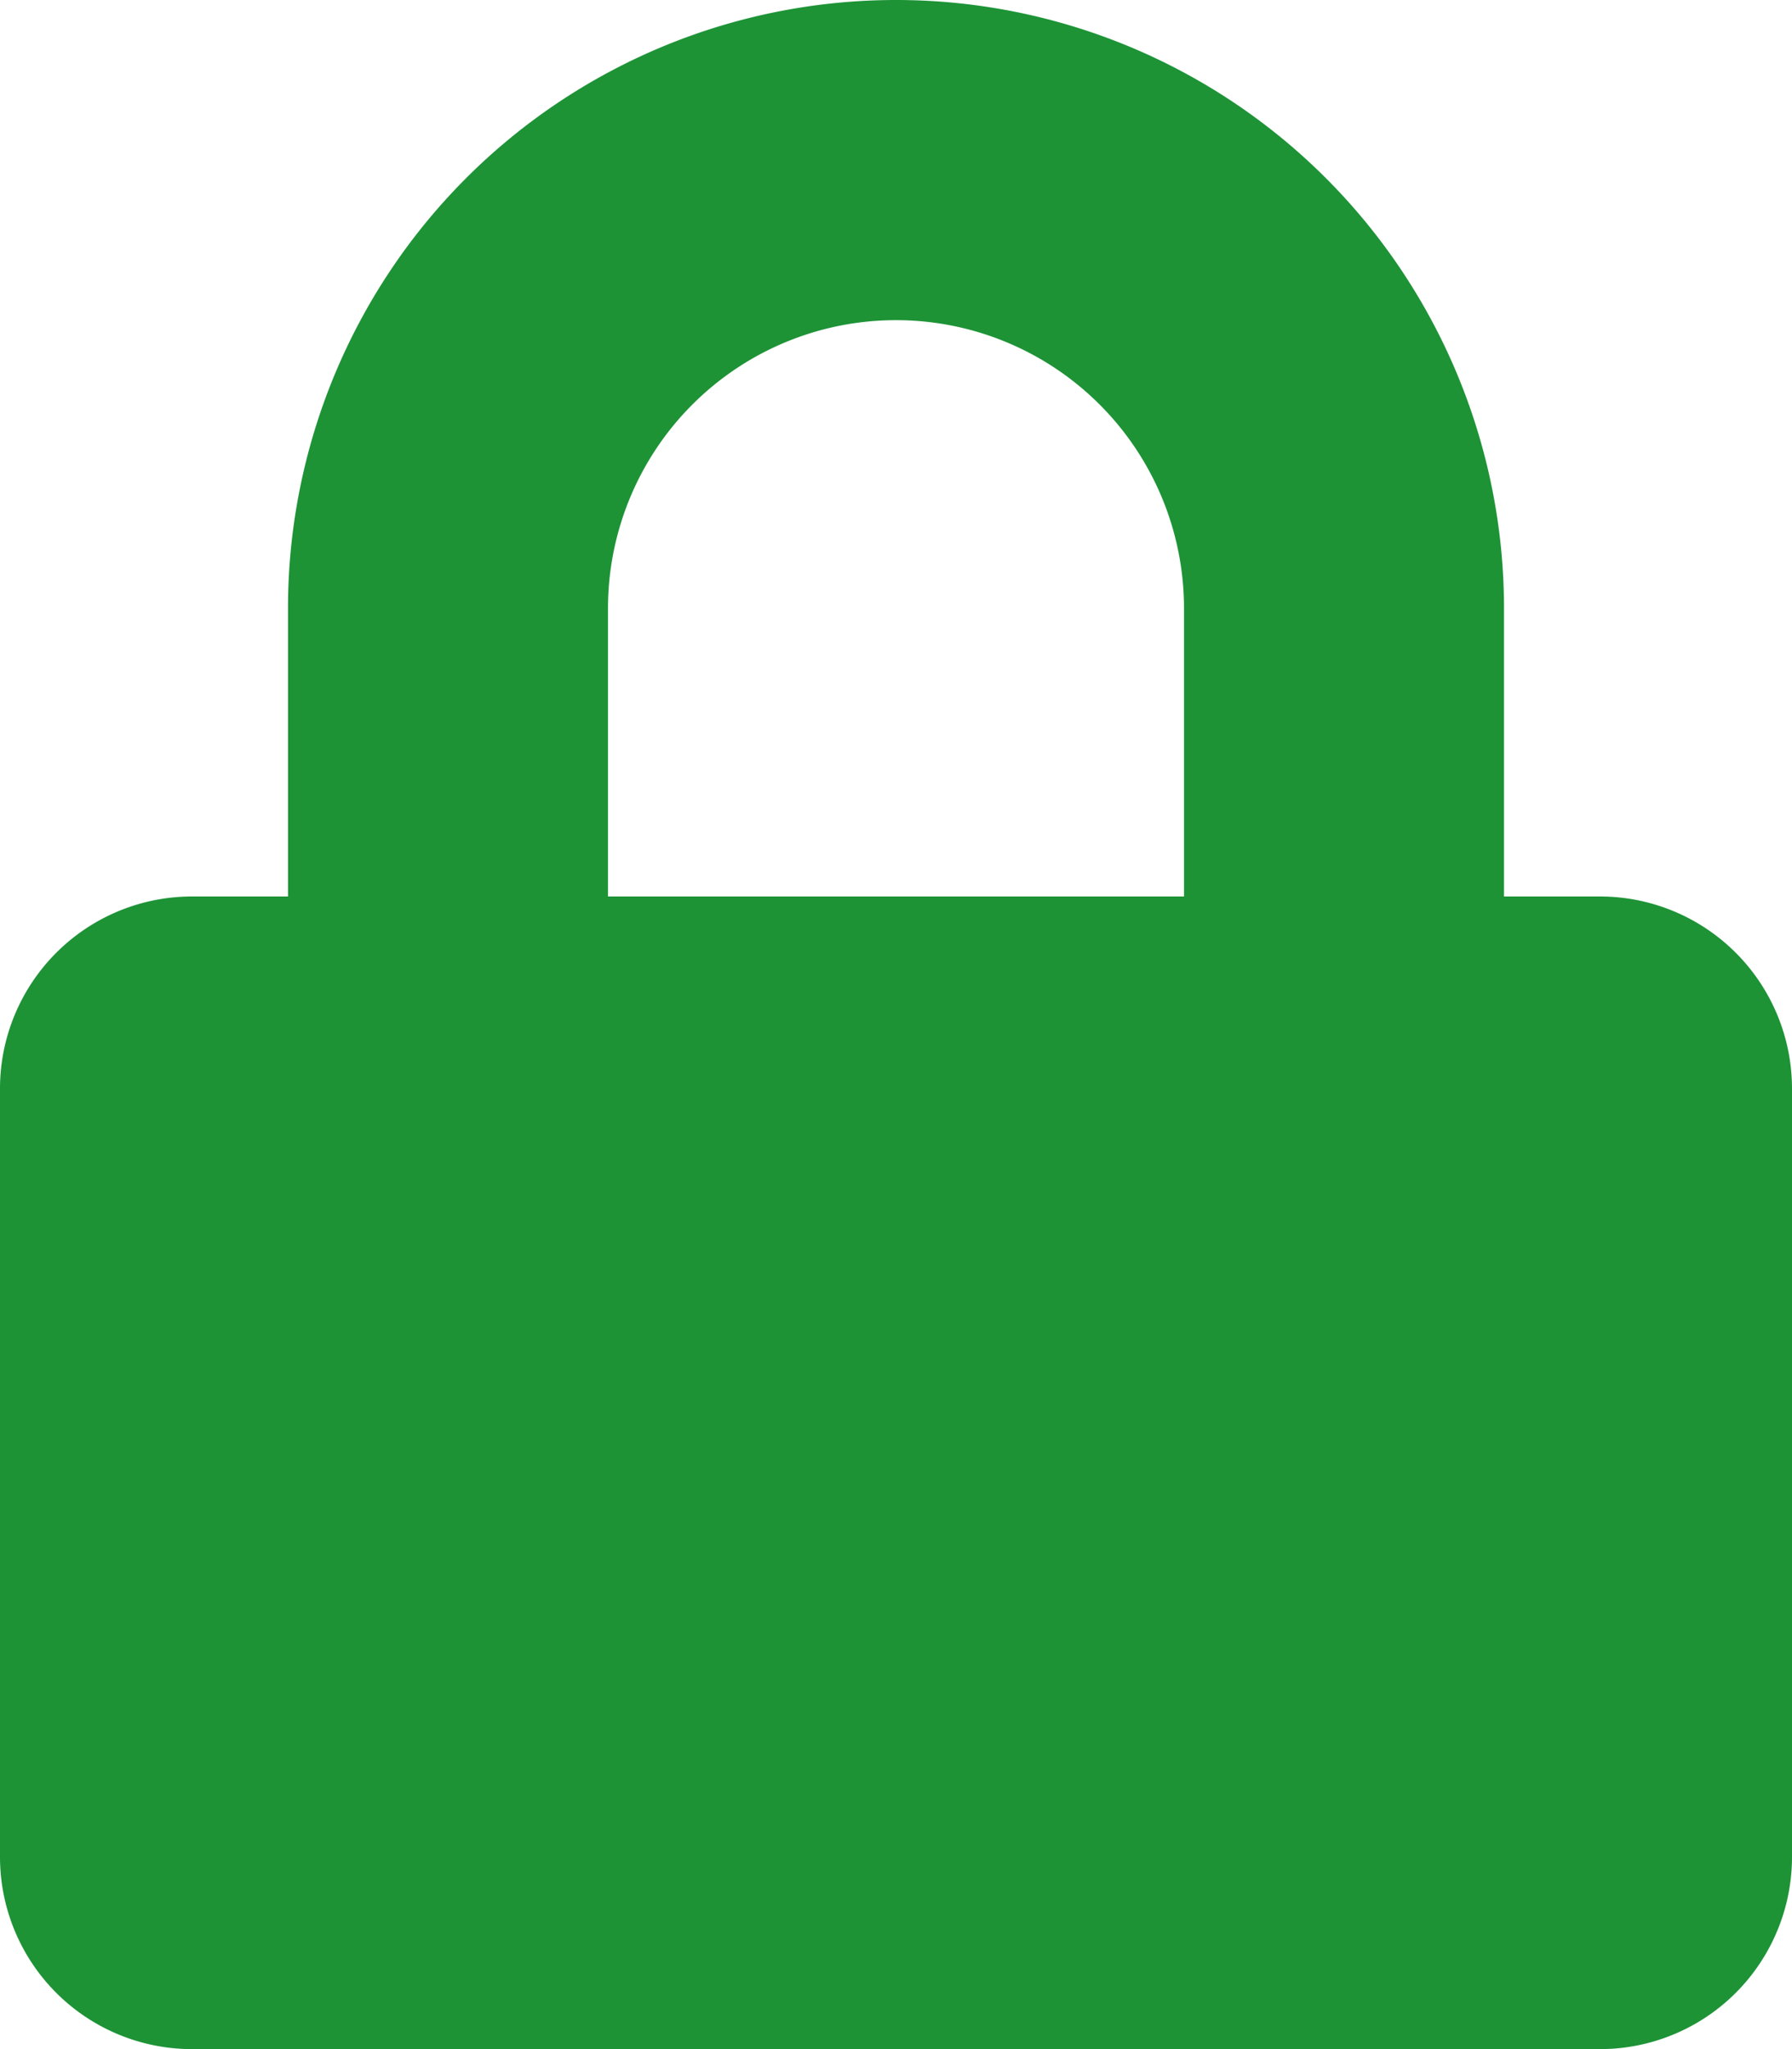
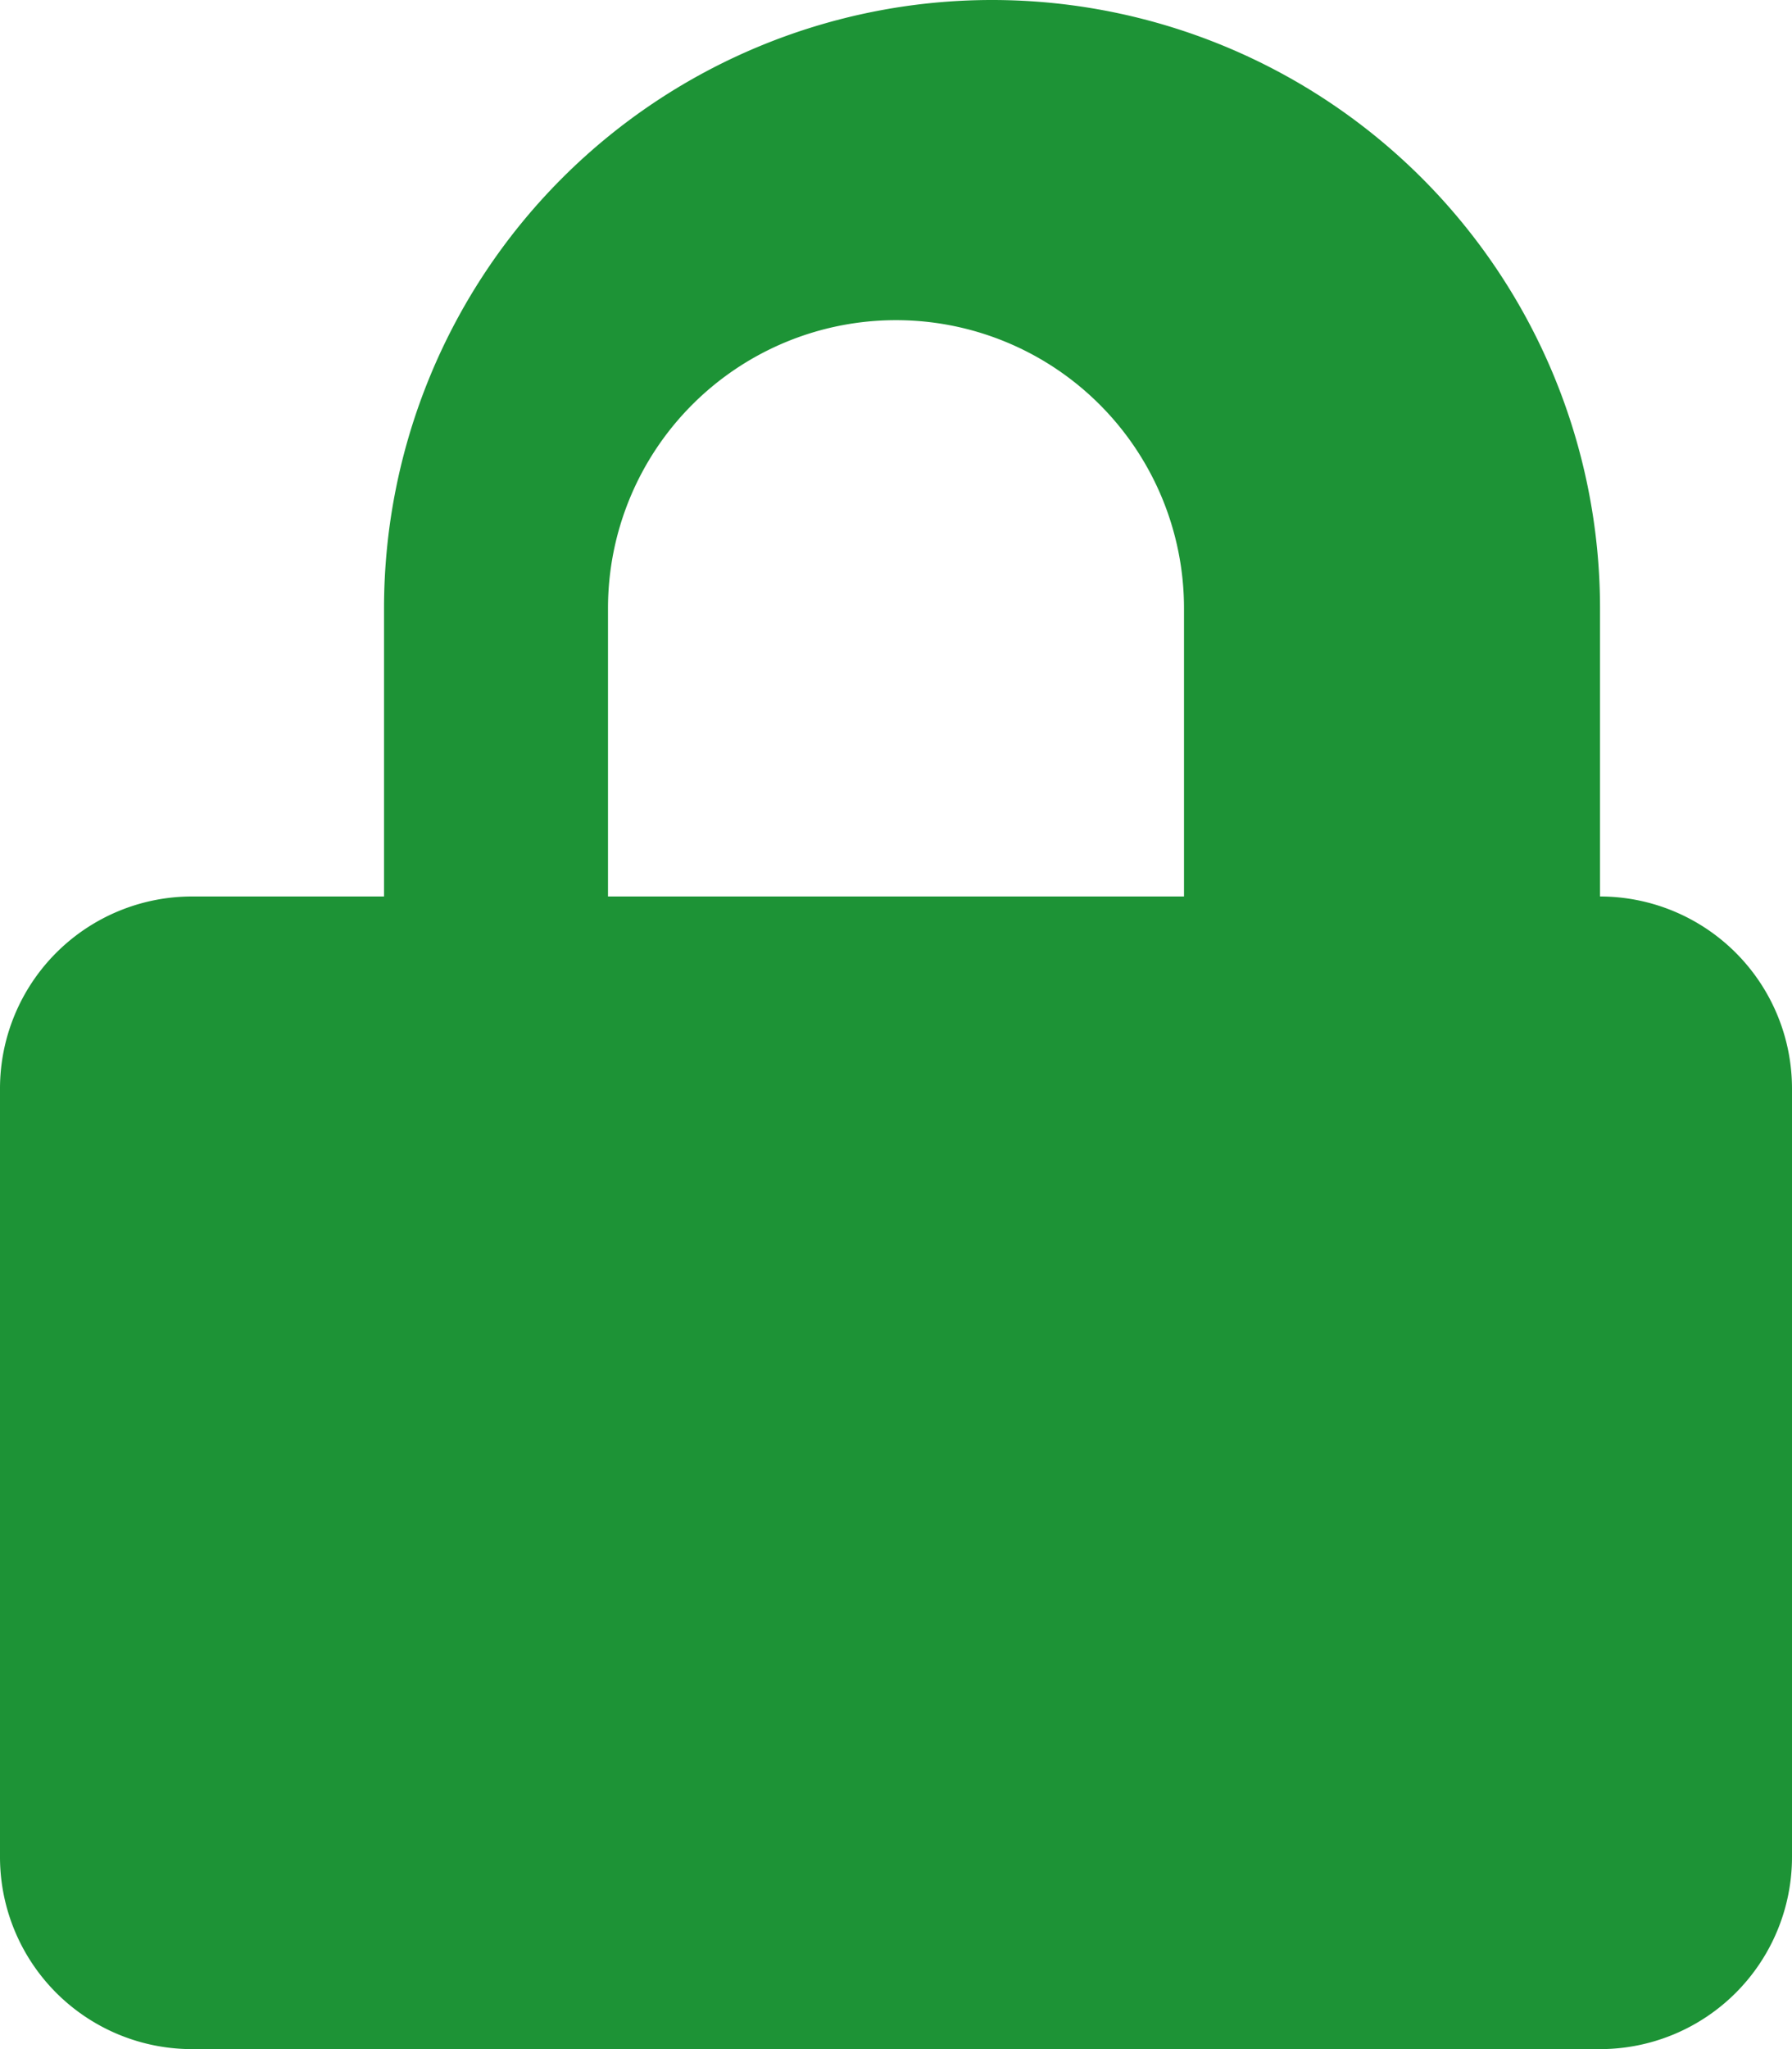
<svg xmlns="http://www.w3.org/2000/svg" width="23.756" height="27.15" viewBox="0 0 23.756 27.15">
-   <path id="Icon_awesome-lock" data-name="Icon awesome-lock" d="M21.211,11.878H19.938V8.06a8.06,8.06,0,1,0-16.12,0v3.818H2.545A2.546,2.546,0,0,0,0,14.424V24.6A2.546,2.546,0,0,0,2.545,27.15H21.211A2.546,2.546,0,0,0,23.756,24.6V14.424A2.546,2.546,0,0,0,21.211,11.878Zm-5.515,0H8.06V8.06a3.818,3.818,0,1,1,7.636,0Z" fill="#1d9336" />
+   <path id="Icon_awesome-lock" data-name="Icon awesome-lock" d="M21.211,11.878V8.06a8.06,8.06,0,1,0-16.12,0v3.818H2.545A2.546,2.546,0,0,0,0,14.424V24.6A2.546,2.546,0,0,0,2.545,27.15H21.211A2.546,2.546,0,0,0,23.756,24.6V14.424A2.546,2.546,0,0,0,21.211,11.878Zm-5.515,0H8.06V8.06a3.818,3.818,0,1,1,7.636,0Z" fill="#1d9336" />
</svg>